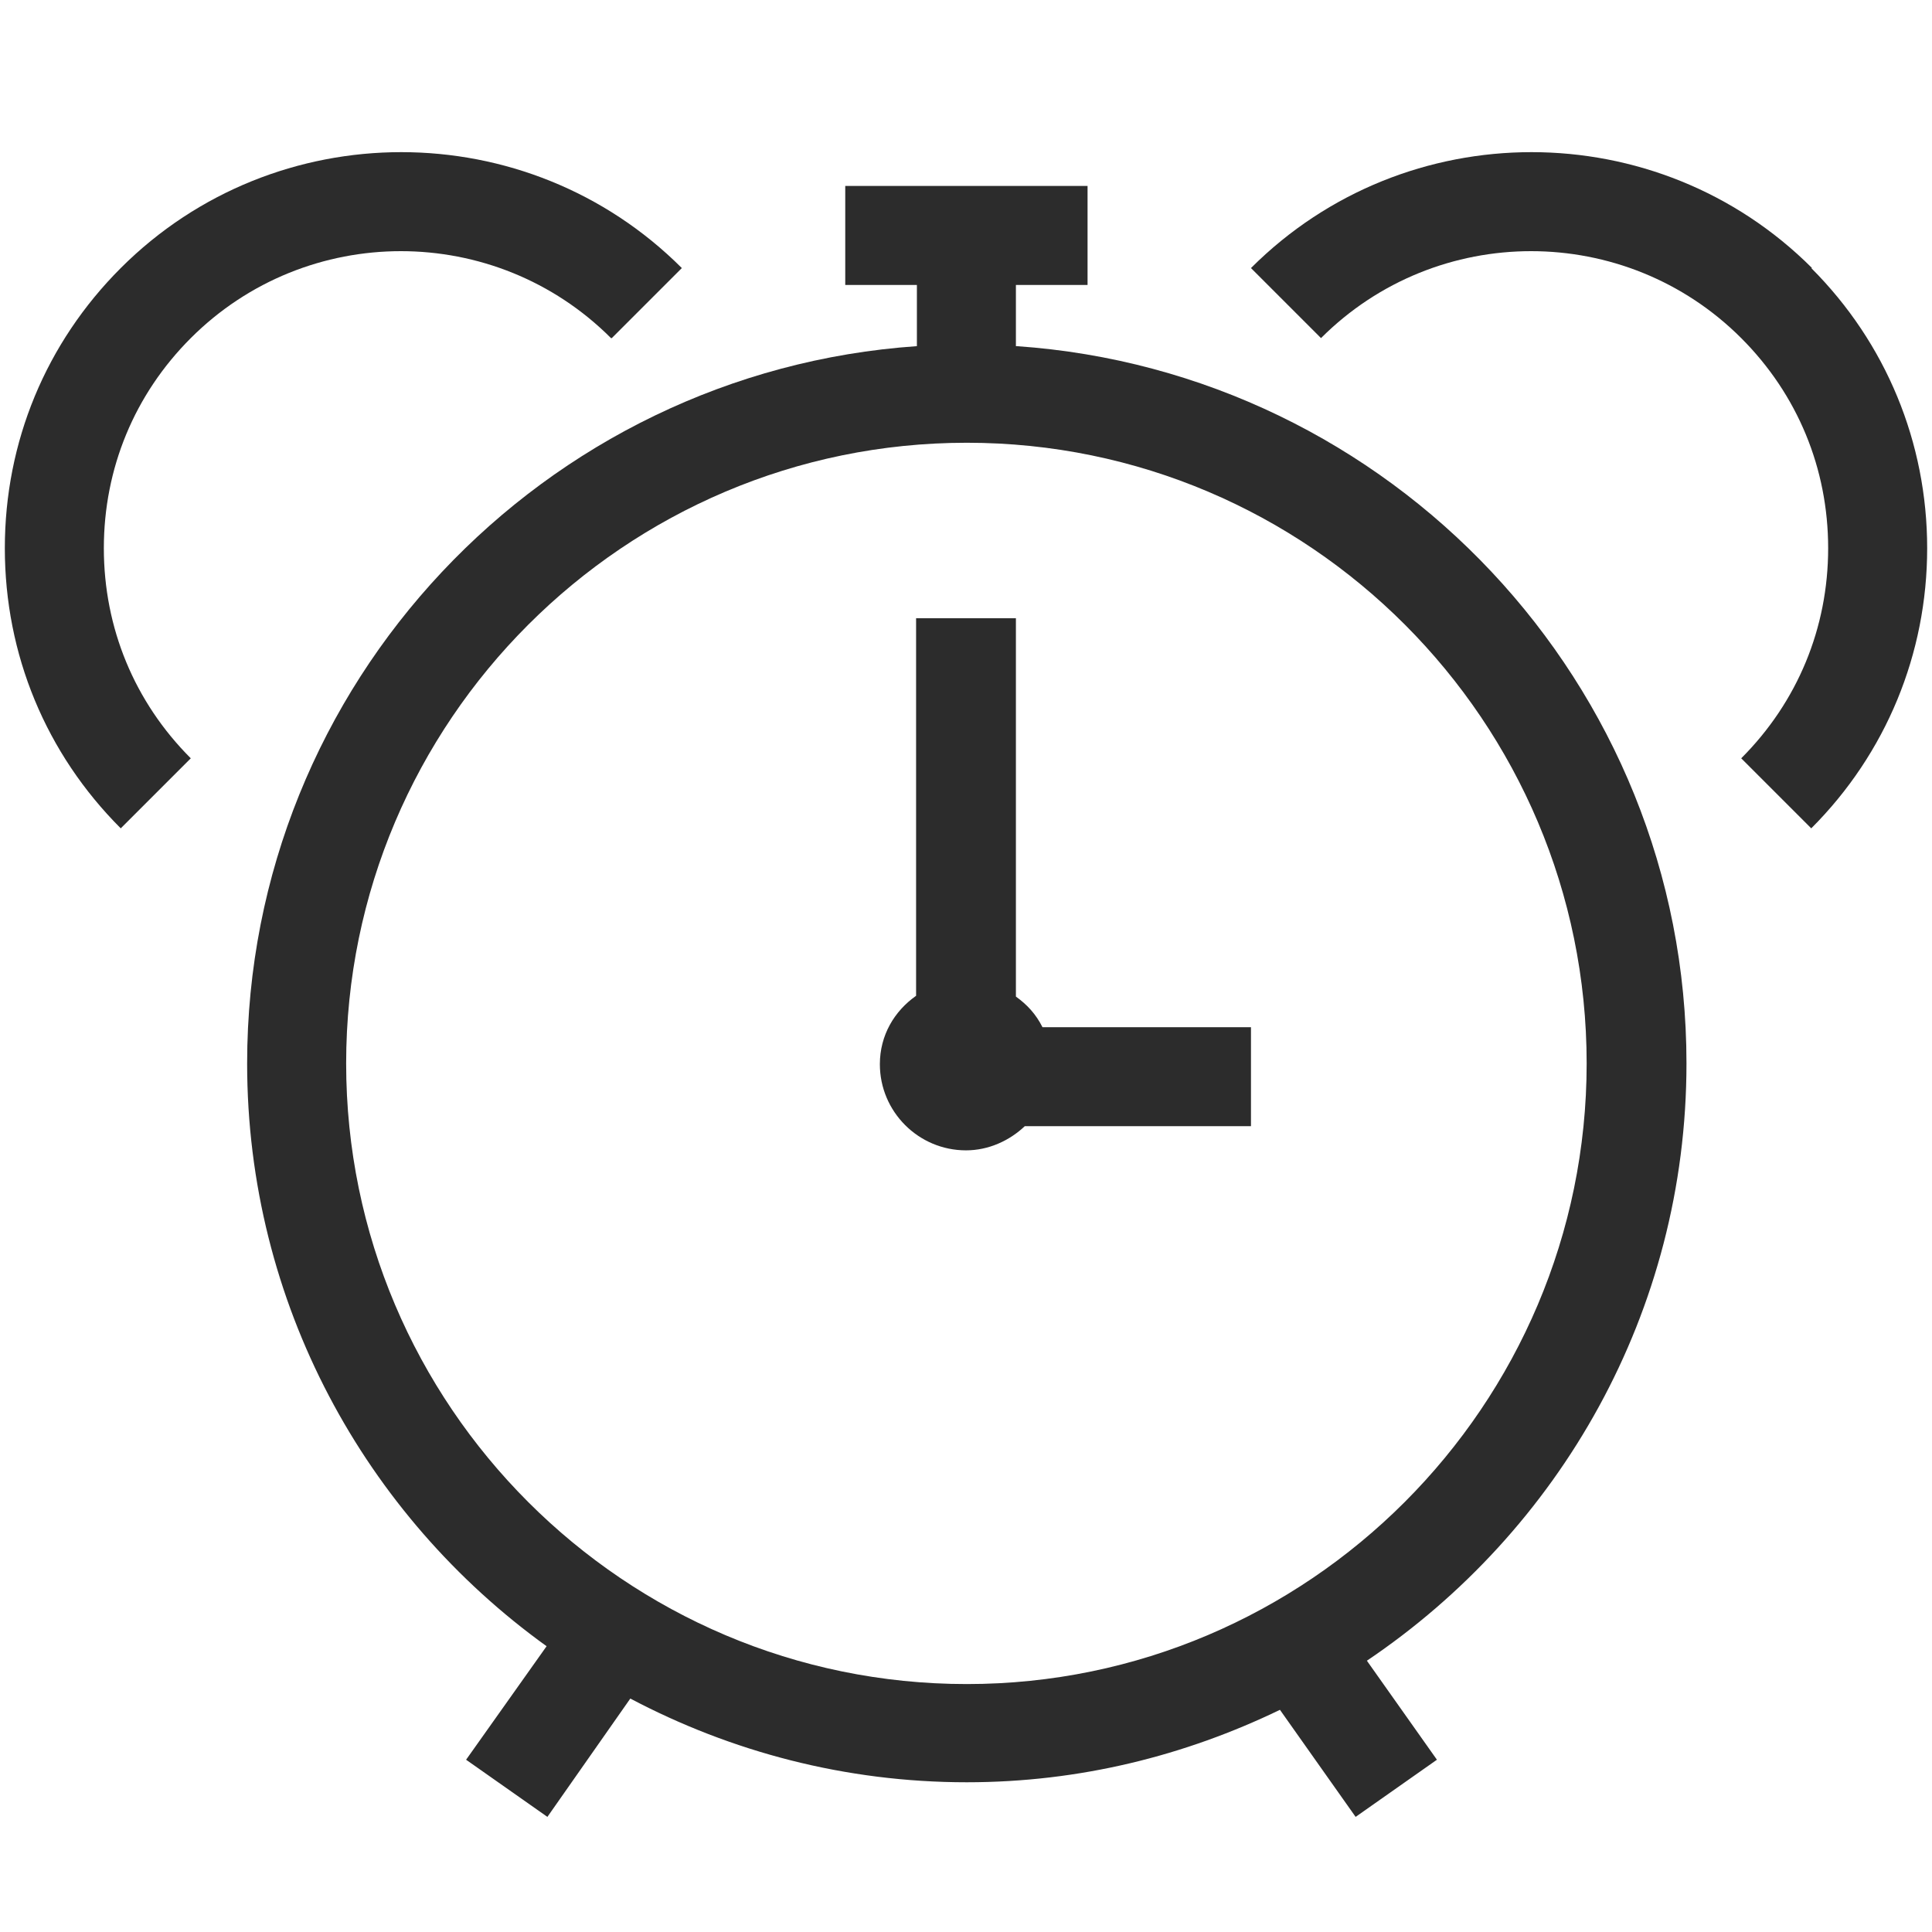
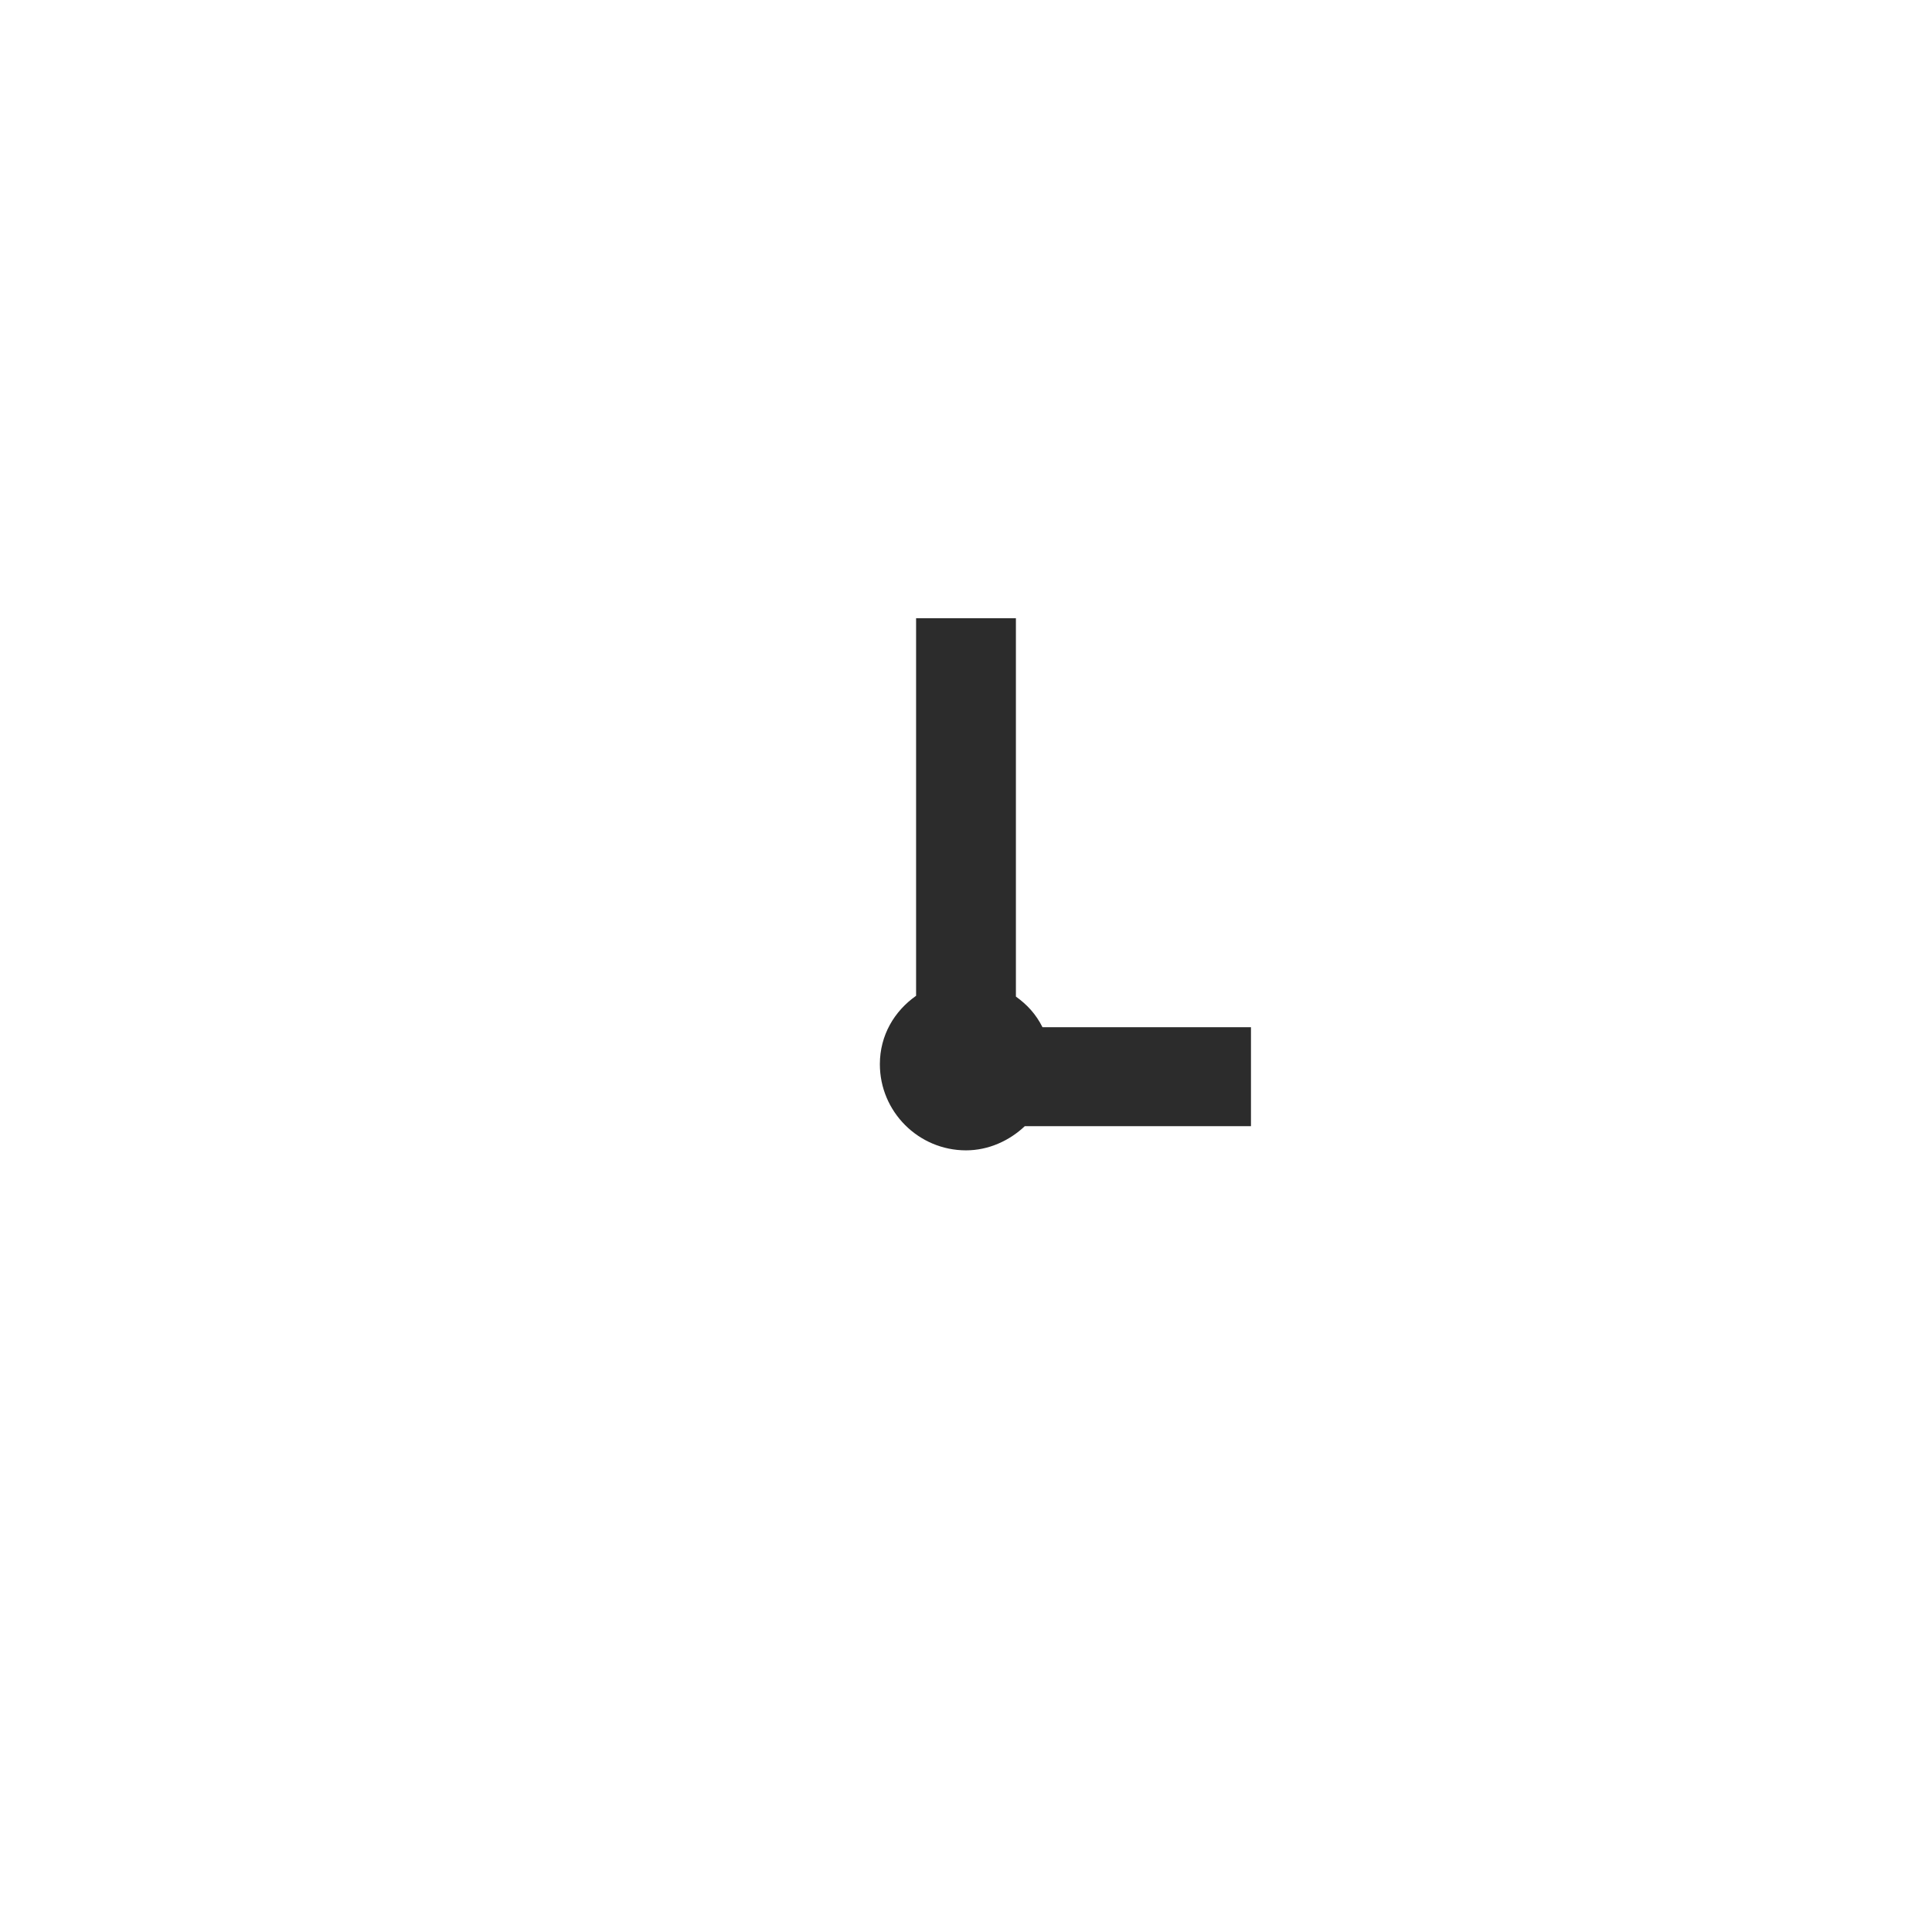
<svg xmlns="http://www.w3.org/2000/svg" fill="none" viewBox="0 0 24 24" height="24" width="24">
-   <path fill="#2C2C2C" d="M12.62 4.3V3.54H13.51V2.31H10.5V3.54H11.39V4.3C6.75 4.62 3.07 8.49 3.07 13.21C3.07 16.19 4.54 18.83 6.79 20.45L5.79 21.86L6.8 22.57L7.83 21.1C9.08 21.76 10.5 22.14 12.01 22.14C13.41 22.14 14.72 21.81 15.9 21.24L16.84 22.57L17.85 21.86L16.98 20.63C19.37 19.02 20.95 16.3 20.95 13.21C20.95 8.49 17.27 4.62 12.63 4.3H12.62ZM12.01 20.92C7.76 20.92 4.3 17.46 4.3 13.21C4.3 8.96 7.76 5.5 12.01 5.5C16.26 5.5 19.71 8.96 19.71 13.21C19.71 17.46 16.25 20.92 12.01 20.92Z" />
-   <path fill="#2C2C2C" d="M7.6 4.2L8.47 3.33C6.55 1.41 3.42 1.41 1.5 3.33C0.57 4.26 0.06 5.49 0.06 6.81C0.06 8.13 0.57 9.36 1.5 10.29L2.37 9.42C1.67 8.72 1.29 7.8 1.29 6.81C1.29 5.82 1.67 4.9 2.37 4.2C3.81 2.76 6.15 2.76 7.59 4.2H7.6Z" />
-   <path fill="#2C2C2C" d="M22.51 3.33C20.59 1.41 17.46 1.41 15.54 3.33L16.41 4.2C17.85 2.76 20.19 2.76 21.63 4.2C22.33 4.9 22.71 5.82 22.71 6.81C22.71 7.8 22.33 8.72 21.63 9.42L22.5 10.29C23.43 9.36 23.94 8.12 23.94 6.81C23.94 5.5 23.43 4.26 22.5 3.33H22.51Z" />
  <path fill="#2C2C2C" d="M12.62 12.37V7.68H11.38V12.37C11.11 12.56 10.93 12.86 10.93 13.22C10.93 13.81 11.41 14.29 12 14.29C12.28 14.29 12.54 14.17 12.73 13.99H15.54V12.76H12.95C12.87 12.6 12.76 12.48 12.62 12.38V12.37Z" />
</svg>